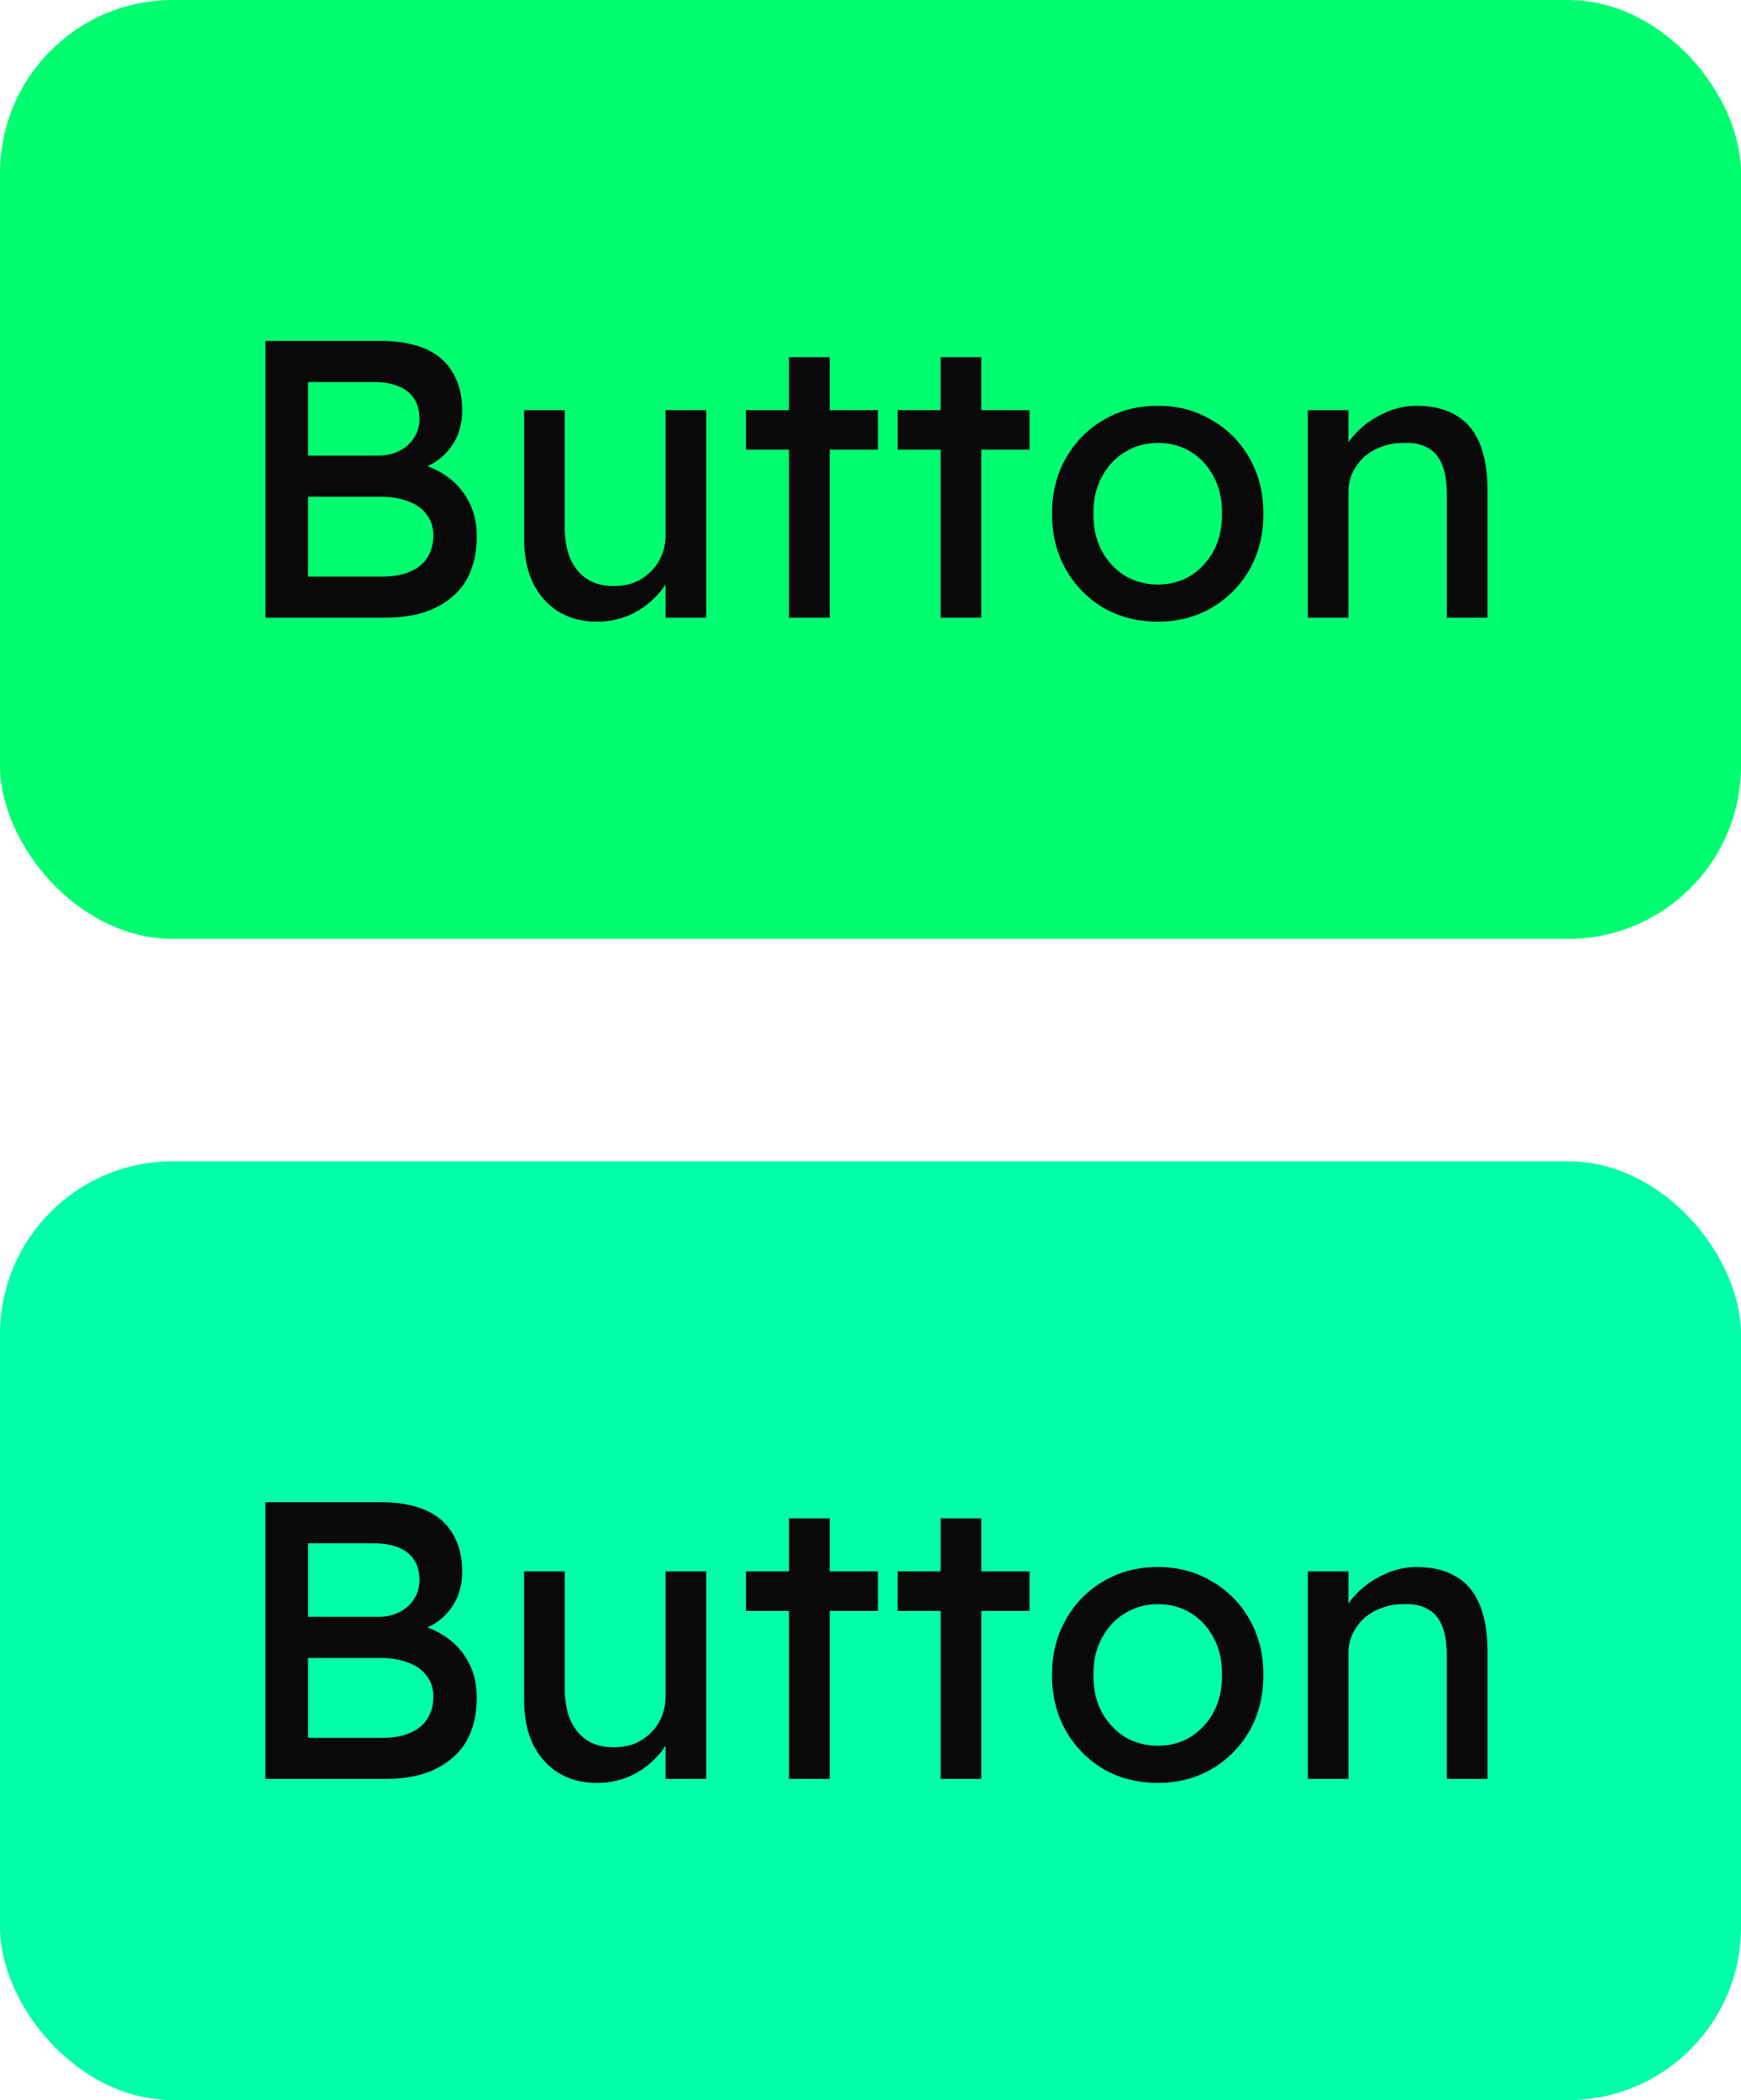
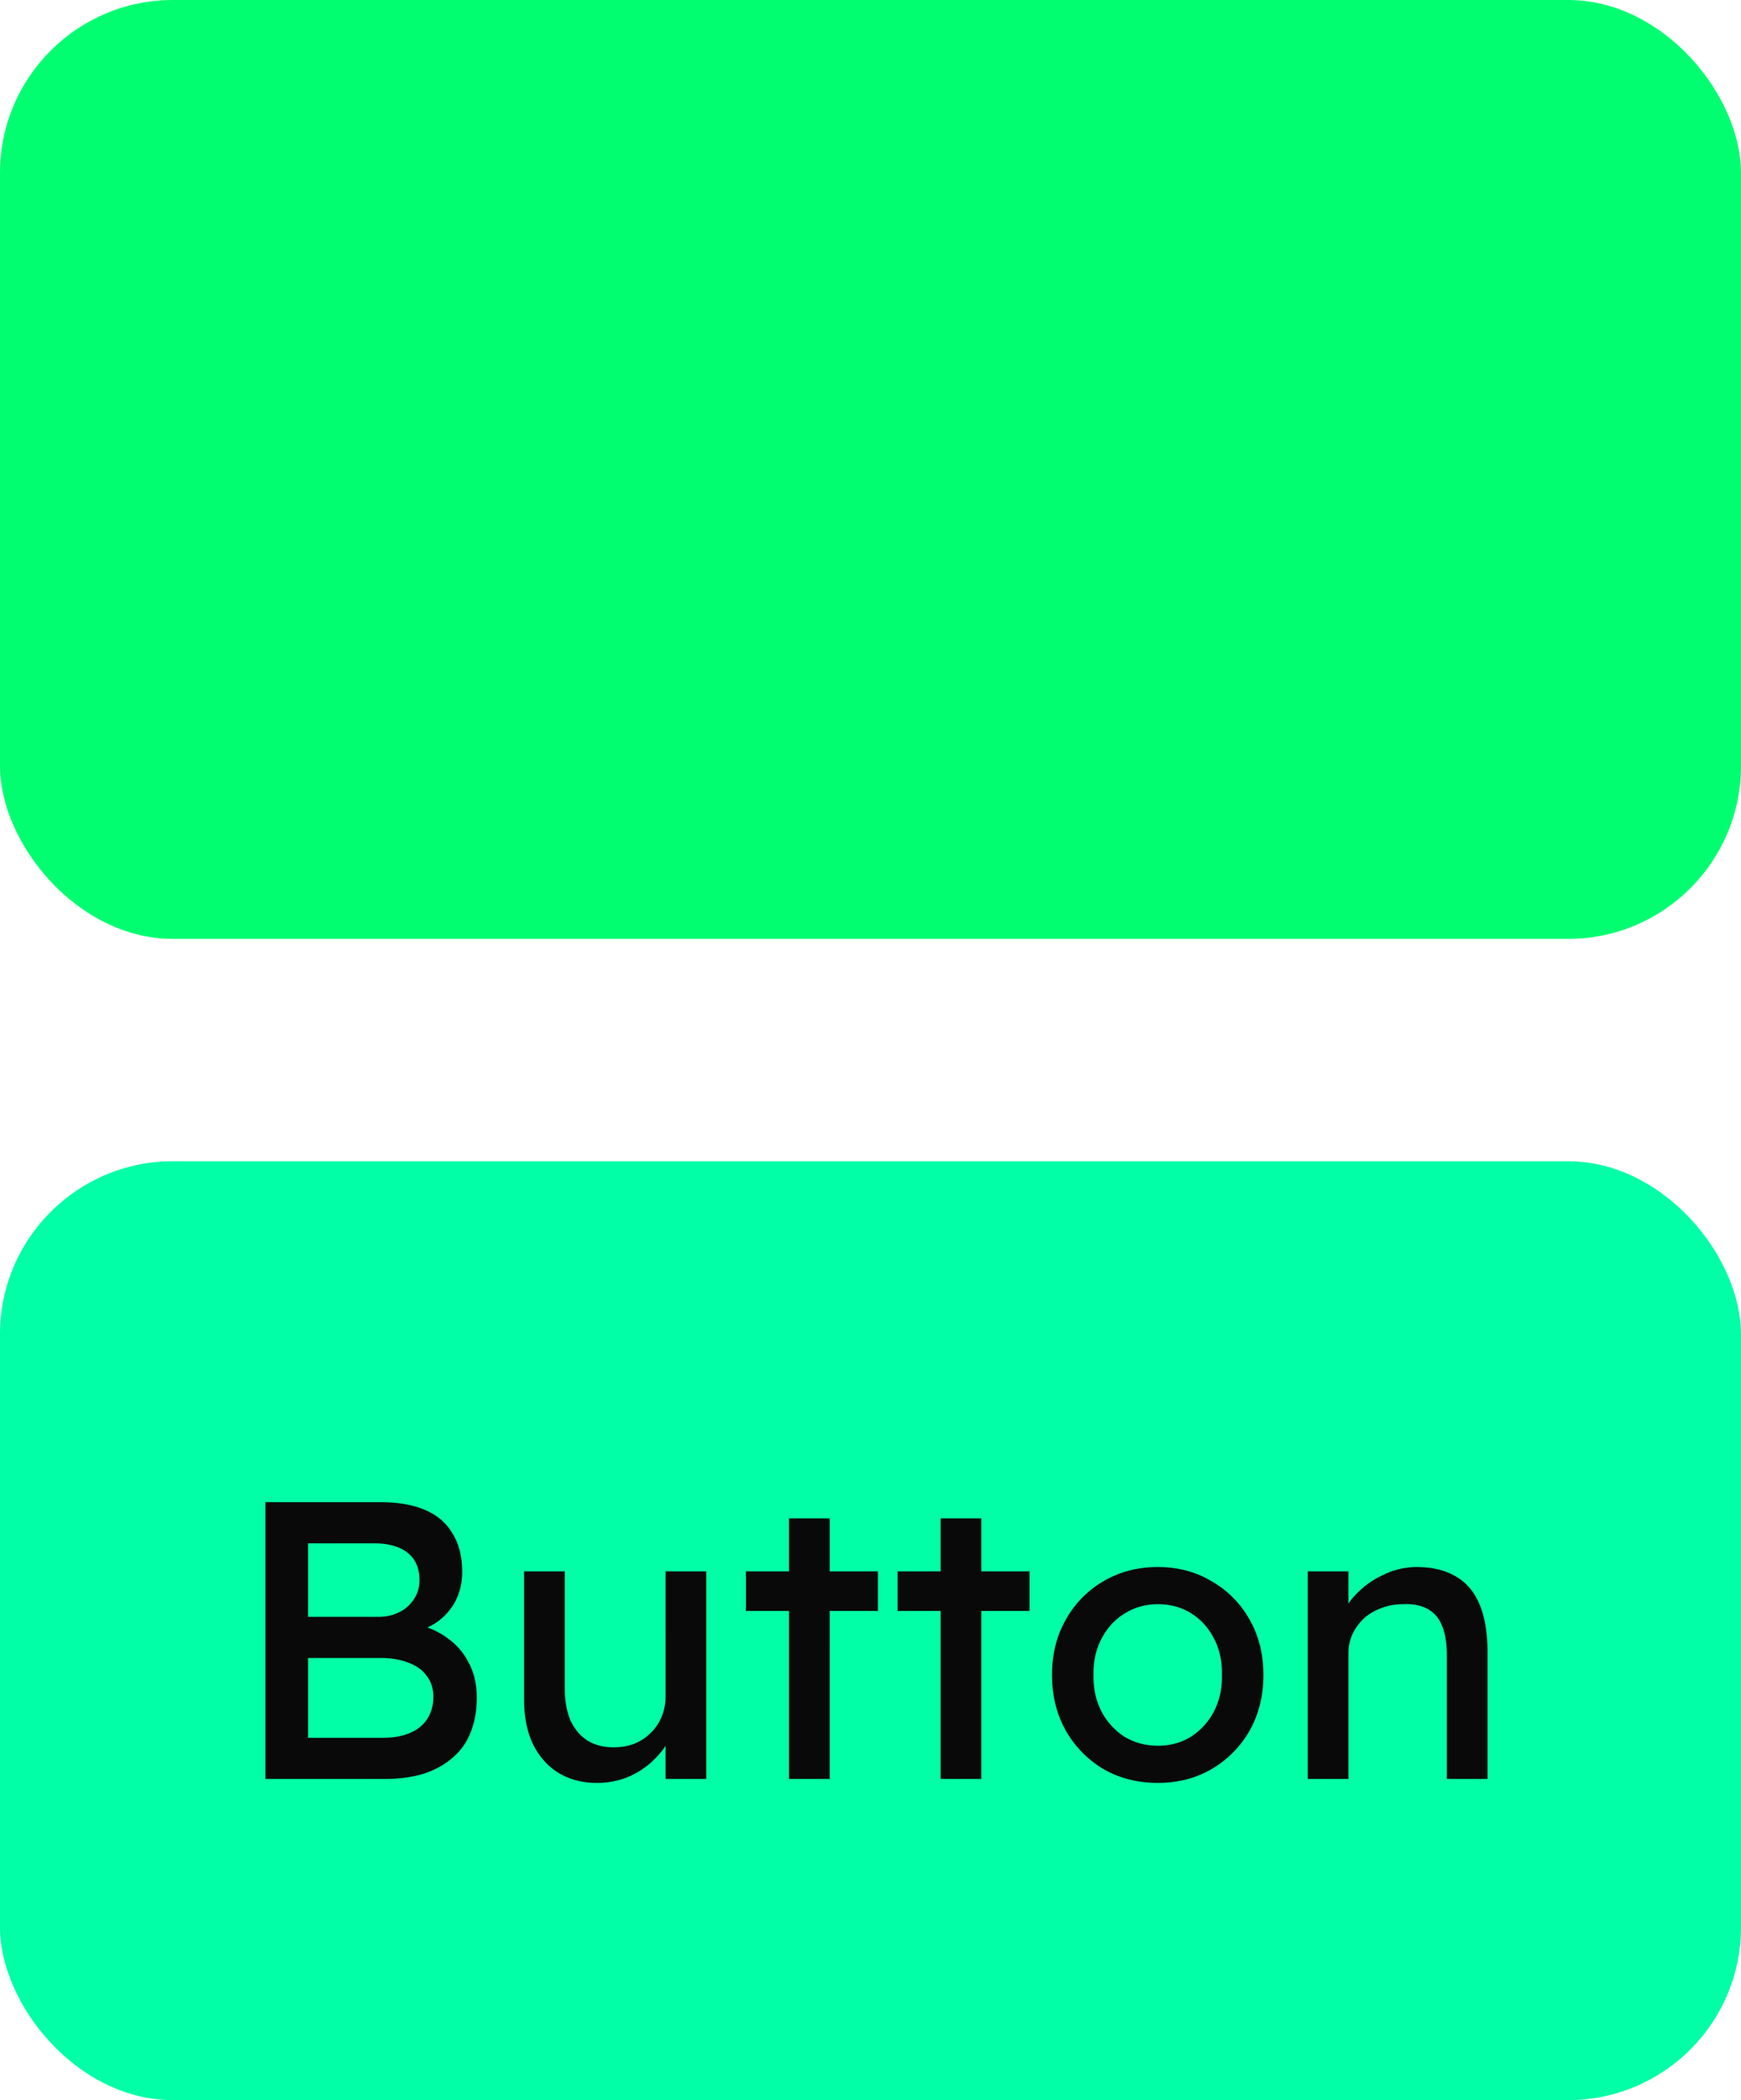
<svg xmlns="http://www.w3.org/2000/svg" width="141" height="170" fill="none">
  <rect width="141" height="76" fill="#00FF70" rx="14" />
-   <path fill="#090909" d="M21.495 50V27.6h9.344q2.145 0 3.616.64 1.473.64 2.208 1.92.768 1.248.768 3.072 0 1.823-1.024 3.104-.991 1.28-2.784 1.76v-.64q1.505.32 2.624 1.152a5.4 5.4 0 0 1 1.728 2.016q.64 1.216.64 2.784 0 1.6-.512 2.848a5.05 5.05 0 0 1-1.472 2.048q-.96.832-2.336 1.28Q32.92 50 31.16 50zm3.456-3.328h6.016q1.312 0 2.208-.384.928-.385 1.408-1.12.513-.768.512-1.824 0-.992-.544-1.696-.512-.704-1.472-1.056-.96-.384-2.272-.384h-5.856zm0-9.792h5.696q.96 0 1.696-.384a2.86 2.86 0 0 0 1.184-1.056q.448-.672.448-1.536 0-1.44-.96-2.208t-2.752-.768h-5.312zm23.382 13.44q-1.792 0-3.136-.832-1.313-.832-2.048-2.336-.705-1.504-.704-3.584V33.2h3.296v9.472q0 1.472.448 2.56.48 1.056 1.344 1.632.896.576 2.144.576.927 0 1.696-.288.768-.32 1.312-.864.576-.544.896-1.312t.32-1.664V33.2h3.296V50H53.9v-3.52l.576-.384a5.5 5.5 0 0 1-1.312 2.144 6.8 6.8 0 0 1-2.144 1.536 6.65 6.65 0 0 1-2.688.544M63.9 50V28.912h3.296V50zm-3.488-13.6v-3.2H71.1v3.2zM76.18 50V28.912h3.296V50zm-3.488-13.6v-3.2H83.38v3.2zm21.085 13.92q-2.465 0-4.416-1.12a8.5 8.5 0 0 1-3.04-3.104q-1.12-1.985-1.12-4.512 0-2.528 1.12-4.48A8.17 8.17 0 0 1 89.362 34q1.951-1.152 4.416-1.152 2.432 0 4.352 1.152a8.1 8.1 0 0 1 3.072 3.104q1.12 1.952 1.12 4.48t-1.12 4.512A8.4 8.4 0 0 1 98.13 49.2q-1.92 1.12-4.352 1.12m0-3.008q1.503 0 2.688-.736a5.4 5.4 0 0 0 1.856-2.048q.672-1.312.64-2.944.032-1.664-.64-2.944-.672-1.312-1.856-2.048t-2.688-.736-2.72.768q-1.185.735-1.856 2.048-.672 1.28-.64 2.912-.033 1.633.64 2.944a5.37 5.37 0 0 0 1.856 2.048q1.215.735 2.72.736M105.913 50V33.2h3.296v3.456l-.576.384q.321-1.12 1.248-2.048a7.1 7.1 0 0 1 2.208-1.536 6.06 6.06 0 0 1 2.624-.608q1.92 0 3.2.768 1.281.736 1.92 2.272.64 1.536.64 3.872V50h-3.296V39.984q0-1.44-.384-2.368-.384-.96-1.184-1.376-.8-.449-1.984-.384-.96 0-1.76.32a4.3 4.3 0 0 0-1.408.832q-.576.545-.928 1.28-.32.704-.32 1.536V50z" />
  <rect width="141" height="76" y="94" fill="#00FFA6" rx="14" />
  <path fill="#090909" d="M21.495 144v-22.4h9.344q2.145 0 3.616.64 1.473.64 2.208 1.92.768 1.248.768 3.072t-1.024 3.104q-.991 1.28-2.784 1.76v-.64q1.505.32 2.624 1.152a5.4 5.4 0 0 1 1.728 2.016q.64 1.217.64 2.784 0 1.6-.512 2.848a5.05 5.05 0 0 1-1.472 2.048q-.96.832-2.336 1.28-1.375.416-3.136.416zm3.456-3.328h6.016q1.312 0 2.208-.384.928-.384 1.408-1.12.513-.768.512-1.824 0-.992-.544-1.696-.512-.703-1.472-1.056-.96-.384-2.272-.384h-5.856zm0-9.792h5.696q.96 0 1.696-.384a2.86 2.86 0 0 0 1.184-1.056q.448-.672.448-1.536 0-1.44-.96-2.208t-2.752-.768h-5.312zm23.382 13.44q-1.792 0-3.136-.832-1.313-.832-2.048-2.336-.705-1.504-.704-3.584V127.2h3.296v9.472q0 1.472.448 2.56.48 1.056 1.344 1.632.896.576 2.144.576.927 0 1.696-.288.768-.32 1.312-.864.576-.544.896-1.312t.32-1.664V127.2h3.296V144H53.9v-3.52l.576-.384a5.5 5.5 0 0 1-1.312 2.144 6.8 6.8 0 0 1-2.144 1.536 6.65 6.65 0 0 1-2.688.544M63.9 144v-21.088h3.296V144zm-3.488-13.6v-3.2H71.1v3.2zM76.18 144v-21.088h3.296V144zm-3.488-13.6v-3.2H83.38v3.2zm21.085 13.92q-2.465 0-4.416-1.12a8.5 8.5 0 0 1-3.04-3.104q-1.12-1.985-1.12-4.512 0-2.528 1.12-4.48a8.17 8.17 0 0 1 3.04-3.104q1.951-1.152 4.416-1.152 2.432 0 4.352 1.152a8.1 8.1 0 0 1 3.072 3.104q1.12 1.952 1.12 4.48 0 2.527-1.12 4.512a8.4 8.4 0 0 1-3.072 3.104q-1.92 1.12-4.352 1.12m0-3.008q1.503 0 2.688-.736a5.4 5.4 0 0 0 1.856-2.048q.672-1.312.64-2.944.032-1.664-.64-2.944-.672-1.312-1.856-2.048t-2.688-.736-2.72.768q-1.185.736-1.856 2.048-.672 1.28-.64 2.912-.033 1.632.64 2.944a5.4 5.4 0 0 0 1.856 2.048q1.215.736 2.72.736M105.913 144v-16.8h3.296v3.456l-.576.384q.321-1.12 1.248-2.048a7.1 7.1 0 0 1 2.208-1.536 6.06 6.06 0 0 1 2.624-.608q1.92 0 3.2.768 1.281.736 1.92 2.272.64 1.536.64 3.872V144h-3.296v-10.016q0-1.44-.384-2.368-.384-.96-1.184-1.376-.8-.448-1.984-.384-.96 0-1.76.32a4.3 4.3 0 0 0-1.408.832 4.3 4.3 0 0 0-.928 1.28 3.7 3.7 0 0 0-.32 1.536V144z" />
</svg>